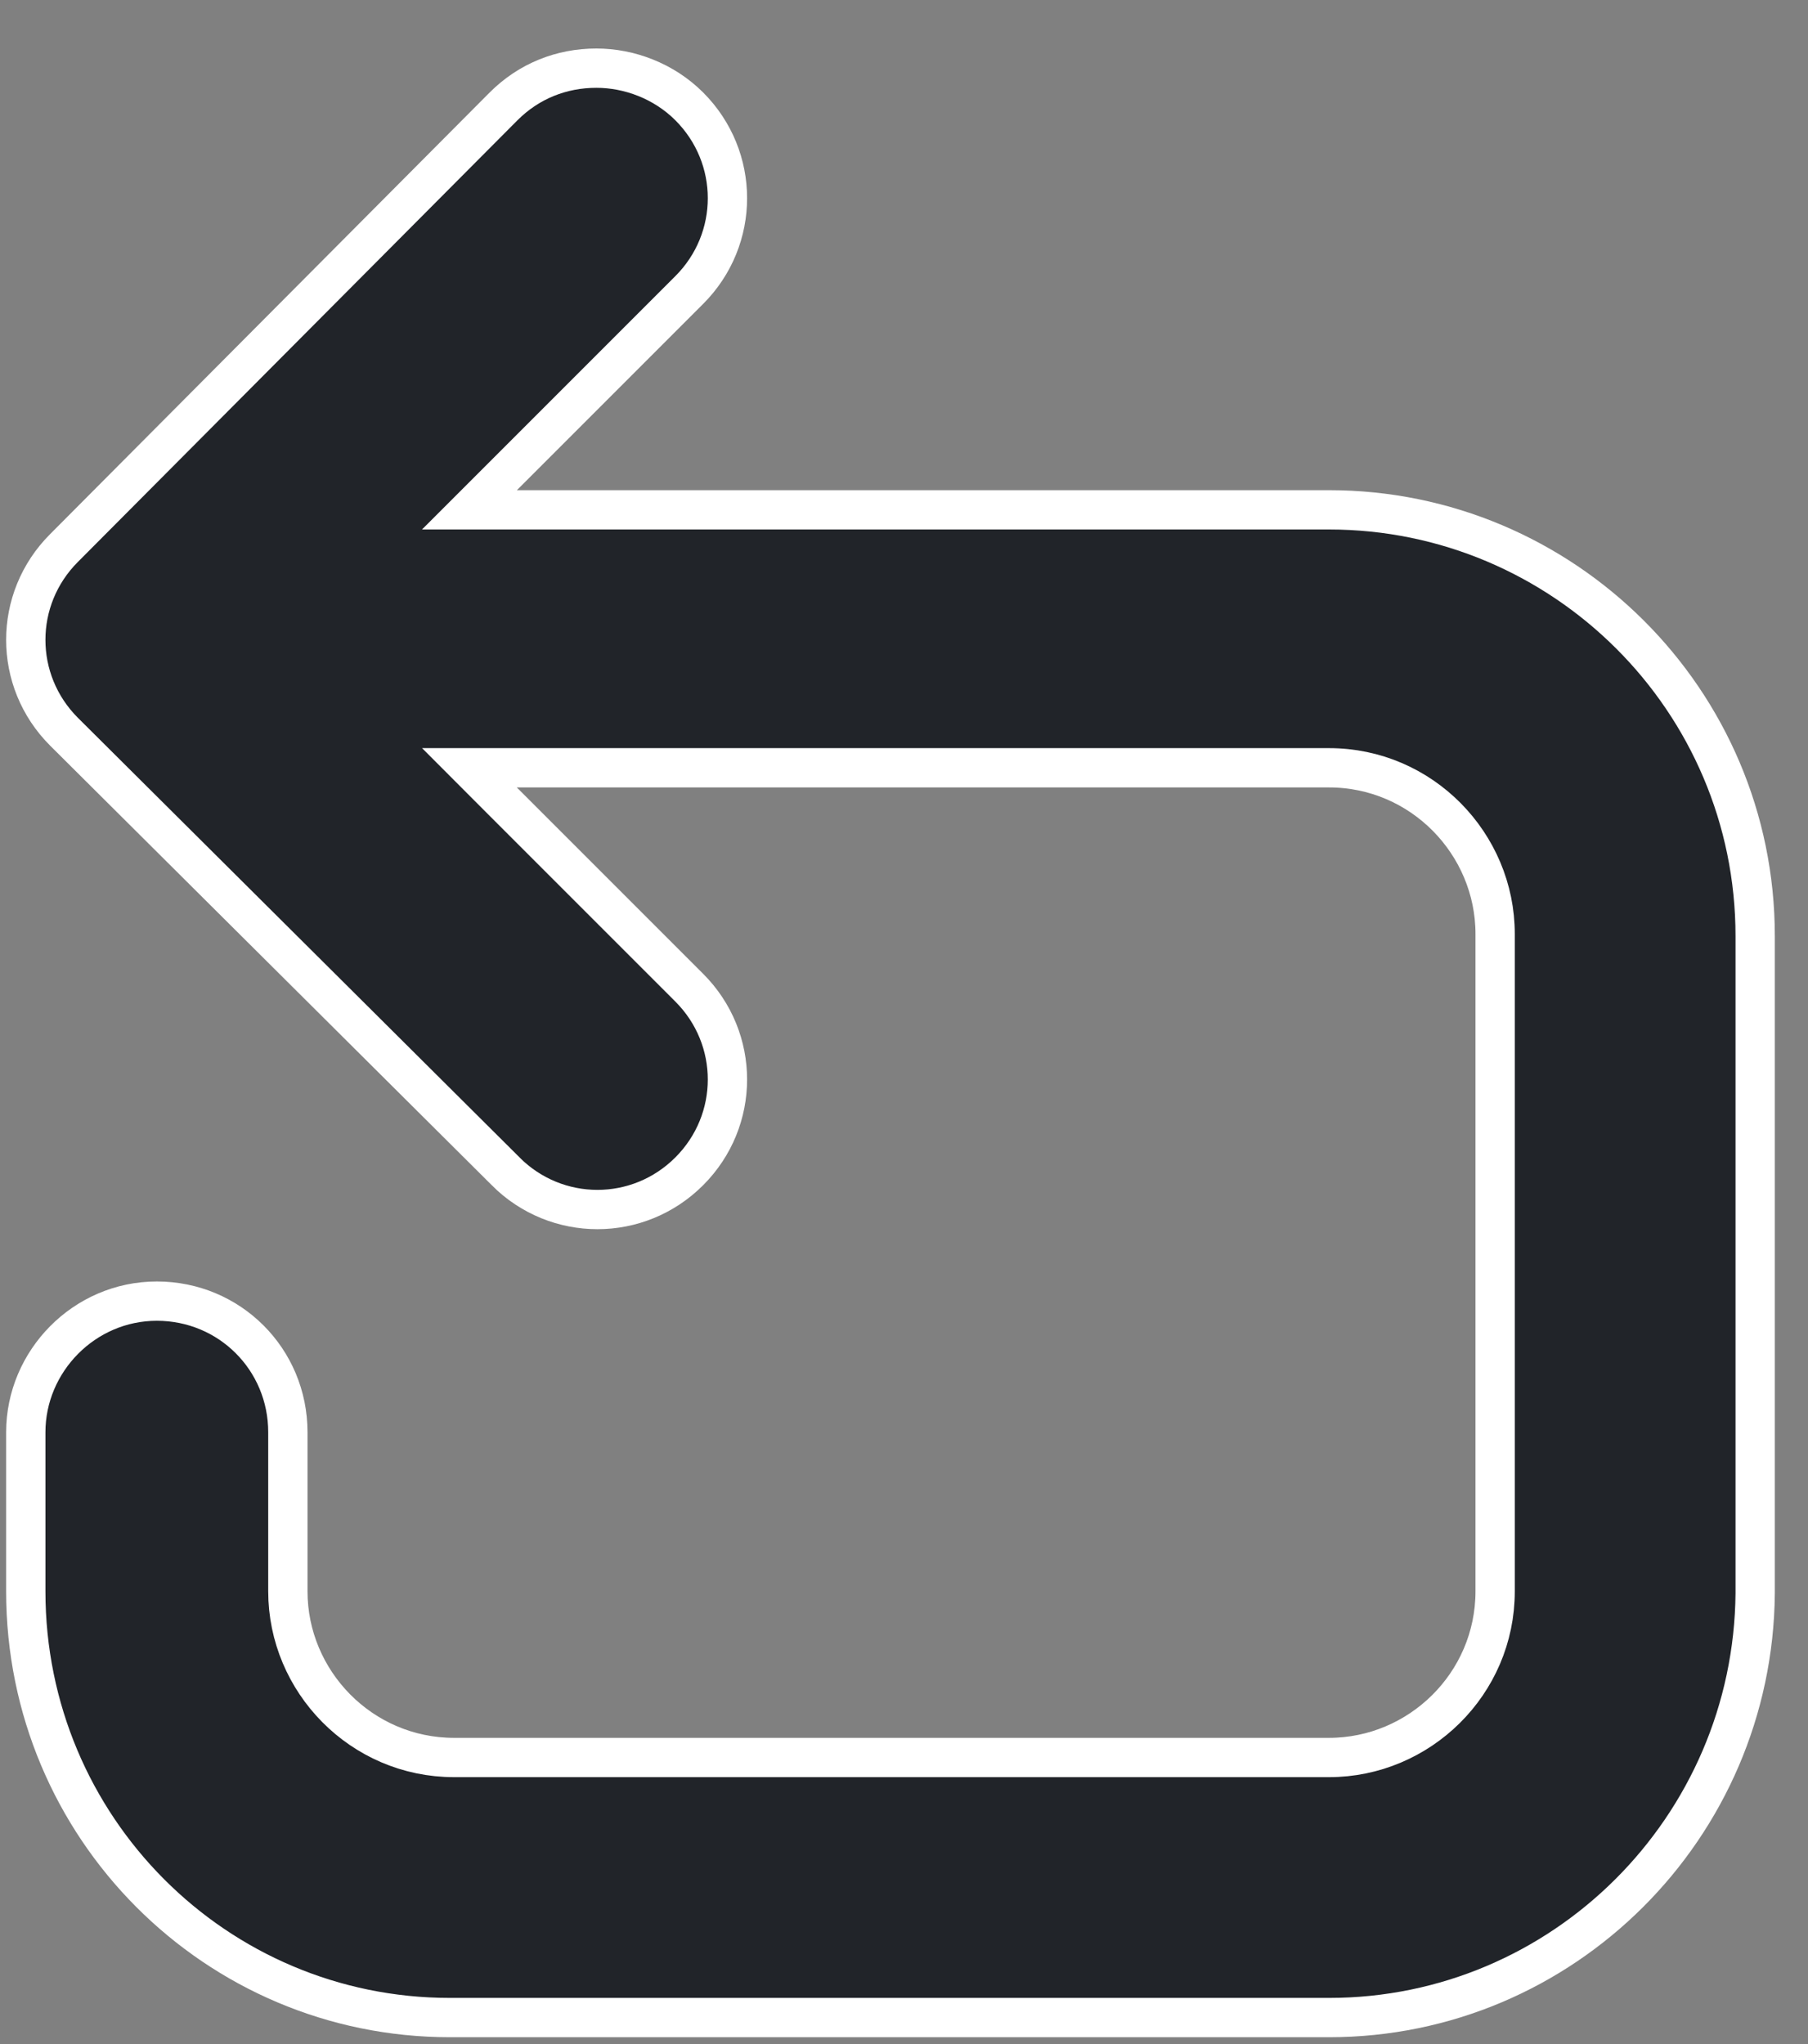
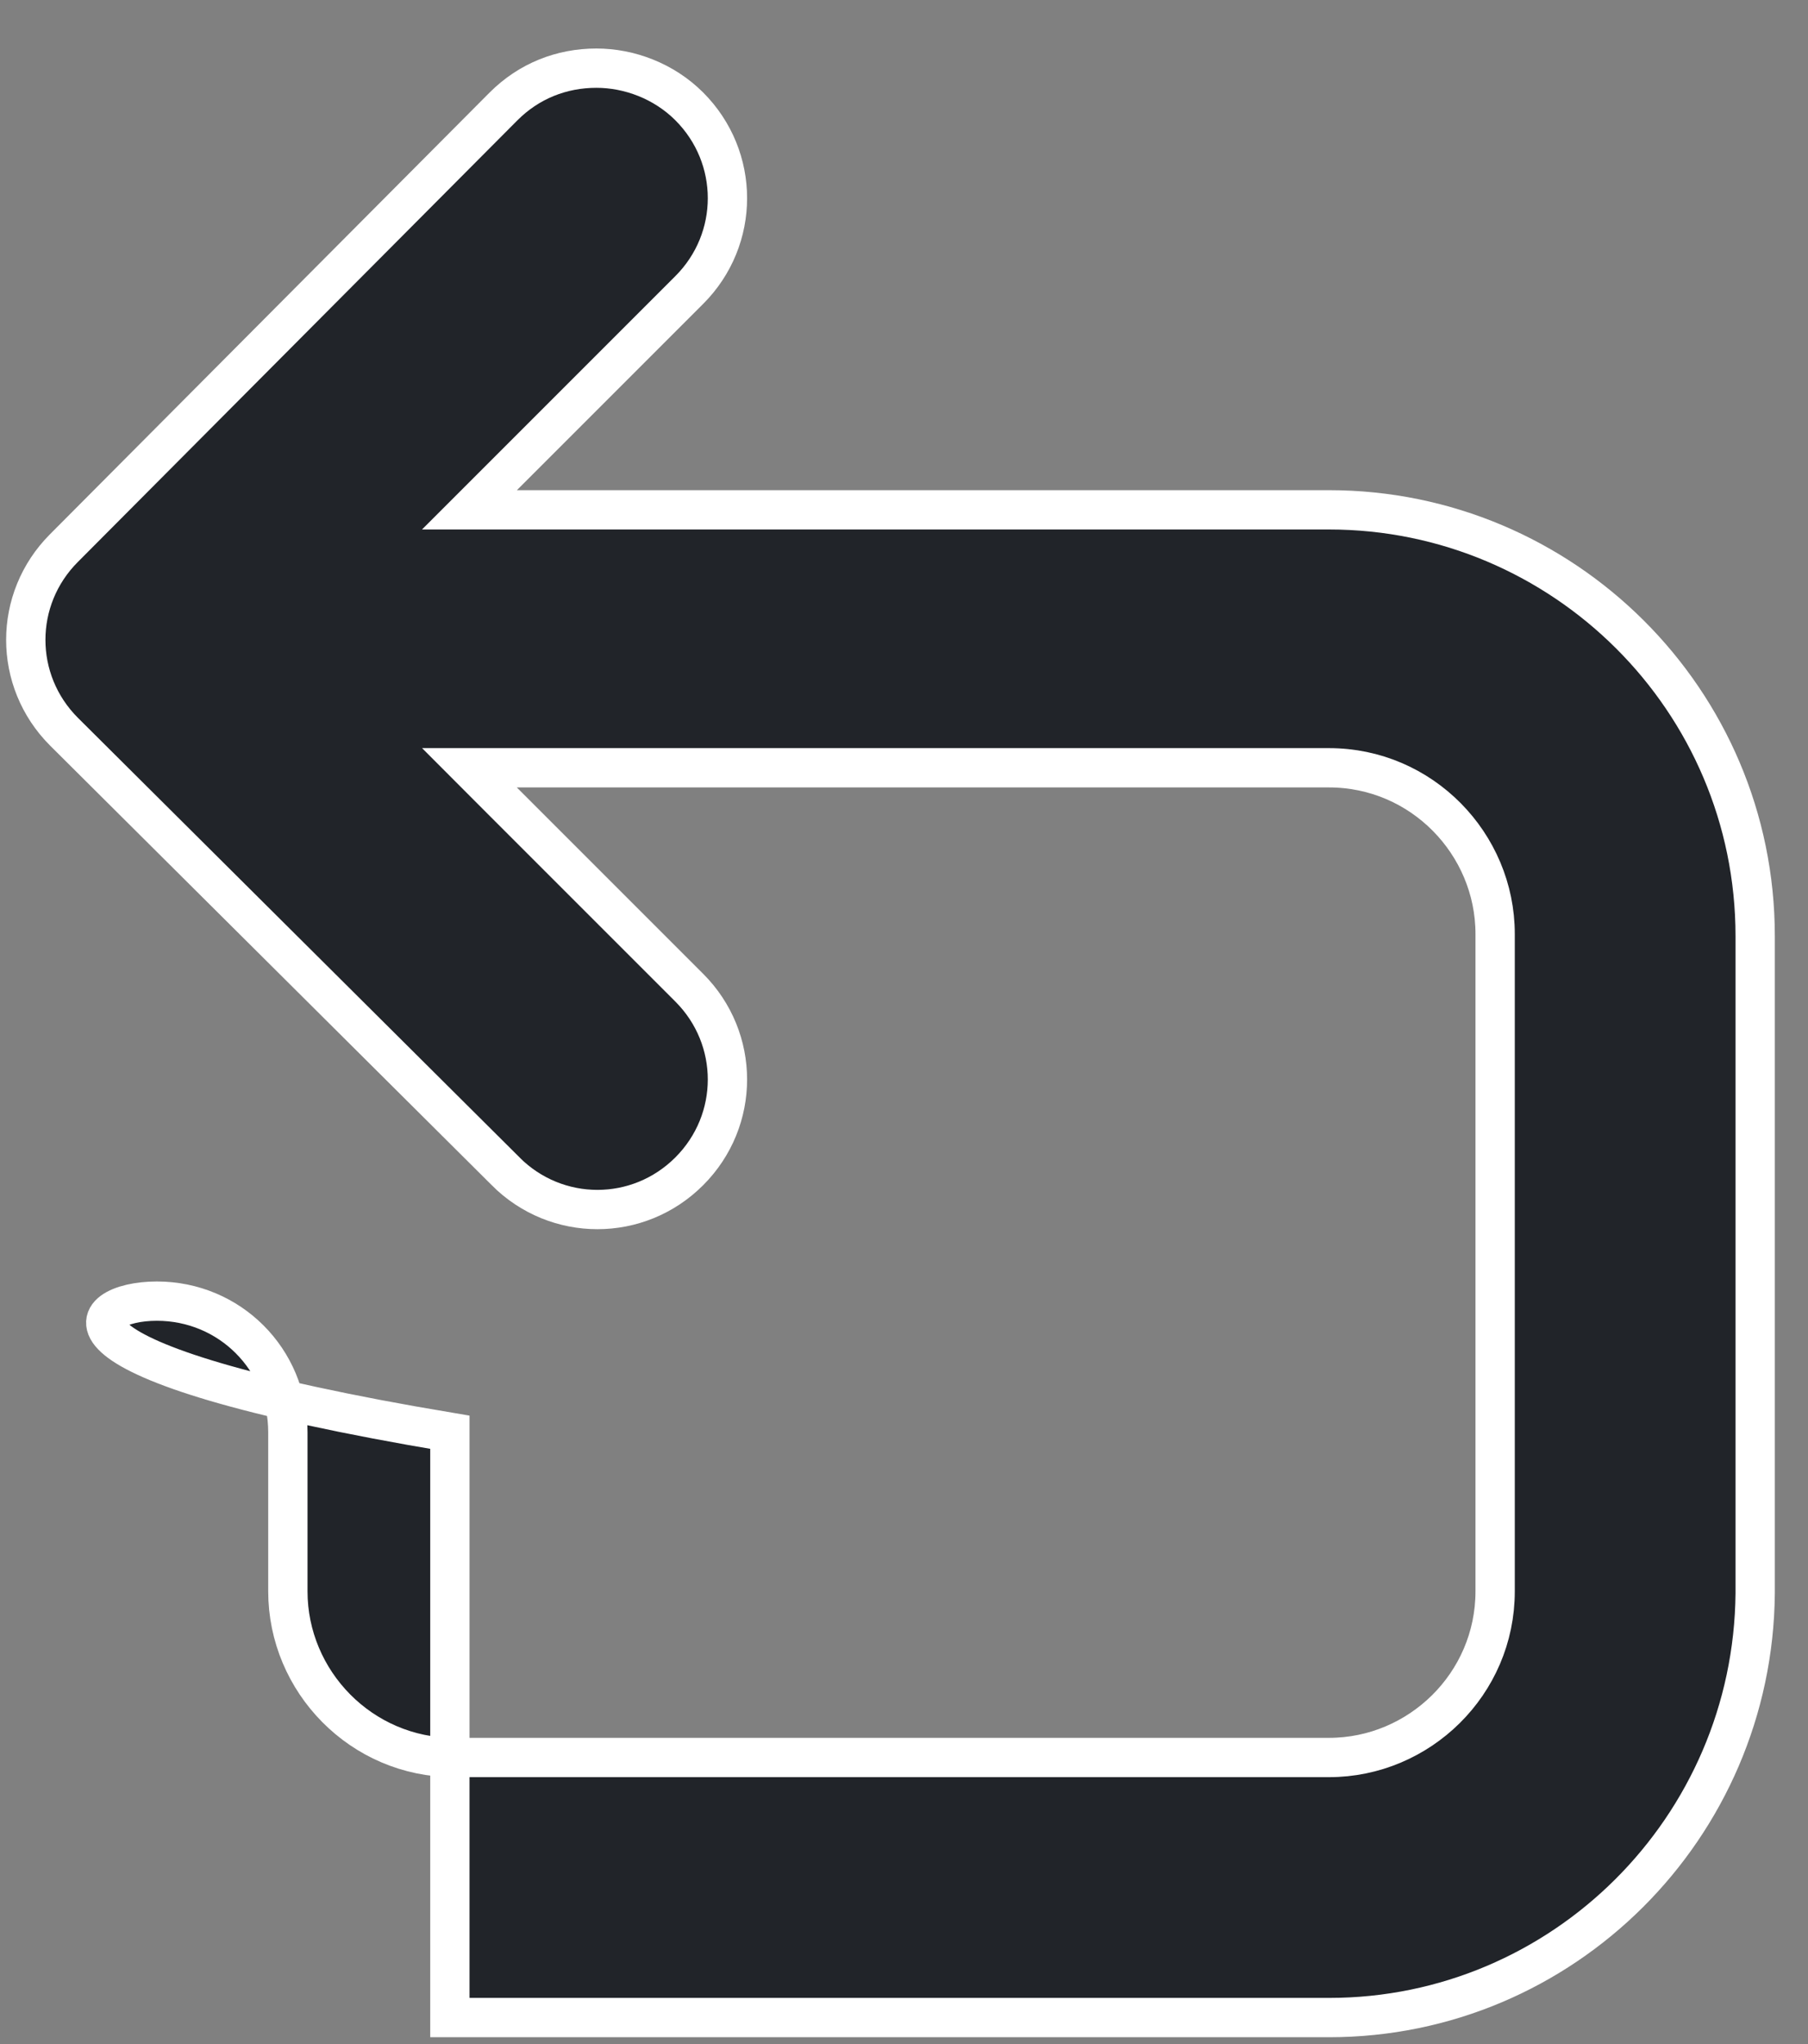
<svg xmlns="http://www.w3.org/2000/svg" width="23" height="26" viewBox="0 0 23 26" fill="none">
  <rect x="0" y="0" width="23" height="26" fill="#808080" stroke="none" />
-   <path d="M6.575 9.766H5.972L6.398 10.193L8.768 12.563C9.416 13.211 9.416 14.251 8.768 14.899C8.12 15.547 7.08 15.547 6.432 14.899L6.432 14.898L0.814 9.307C0.814 9.307 0.814 9.307 0.814 9.307C0.166 8.659 0.166 7.619 0.814 6.971L0.814 6.971L6.406 1.353C6.406 1.353 6.406 1.353 6.406 1.353C6.73 1.029 7.145 0.867 7.587 0.867C8.004 0.867 8.445 1.03 8.768 1.353C9.416 2.001 9.416 3.041 8.768 3.689L6.398 6.059L5.972 6.485H6.575H16.907C19.885 6.485 22.328 8.904 22.328 11.907V20.267C22.302 23.246 19.883 25.663 16.907 25.663H5.723C2.747 25.663 0.328 23.246 0.328 20.241V18.218C0.328 17.315 1.071 16.55 1.995 16.55C2.922 16.55 3.662 17.291 3.662 18.218V20.241C3.662 21.389 4.598 22.355 5.776 22.355H16.907C18.054 22.355 19.02 21.42 19.02 20.241V11.88C19.02 10.733 18.085 9.766 16.907 9.766H6.575Z" fill="#212429" stroke="white" stroke-width="0.5" />
+   <path d="M6.575 9.766H5.972L6.398 10.193L8.768 12.563C9.416 13.211 9.416 14.251 8.768 14.899C8.12 15.547 7.08 15.547 6.432 14.899L6.432 14.898L0.814 9.307C0.814 9.307 0.814 9.307 0.814 9.307C0.166 8.659 0.166 7.619 0.814 6.971L0.814 6.971L6.406 1.353C6.406 1.353 6.406 1.353 6.406 1.353C6.73 1.029 7.145 0.867 7.587 0.867C8.004 0.867 8.445 1.03 8.768 1.353C9.416 2.001 9.416 3.041 8.768 3.689L6.398 6.059L5.972 6.485H6.575H16.907C19.885 6.485 22.328 8.904 22.328 11.907V20.267C22.302 23.246 19.883 25.663 16.907 25.663H5.723V18.218C0.328 17.315 1.071 16.55 1.995 16.55C2.922 16.55 3.662 17.291 3.662 18.218V20.241C3.662 21.389 4.598 22.355 5.776 22.355H16.907C18.054 22.355 19.02 21.42 19.02 20.241V11.88C19.02 10.733 18.085 9.766 16.907 9.766H6.575Z" fill="#212429" stroke="white" stroke-width="0.5" />
</svg>